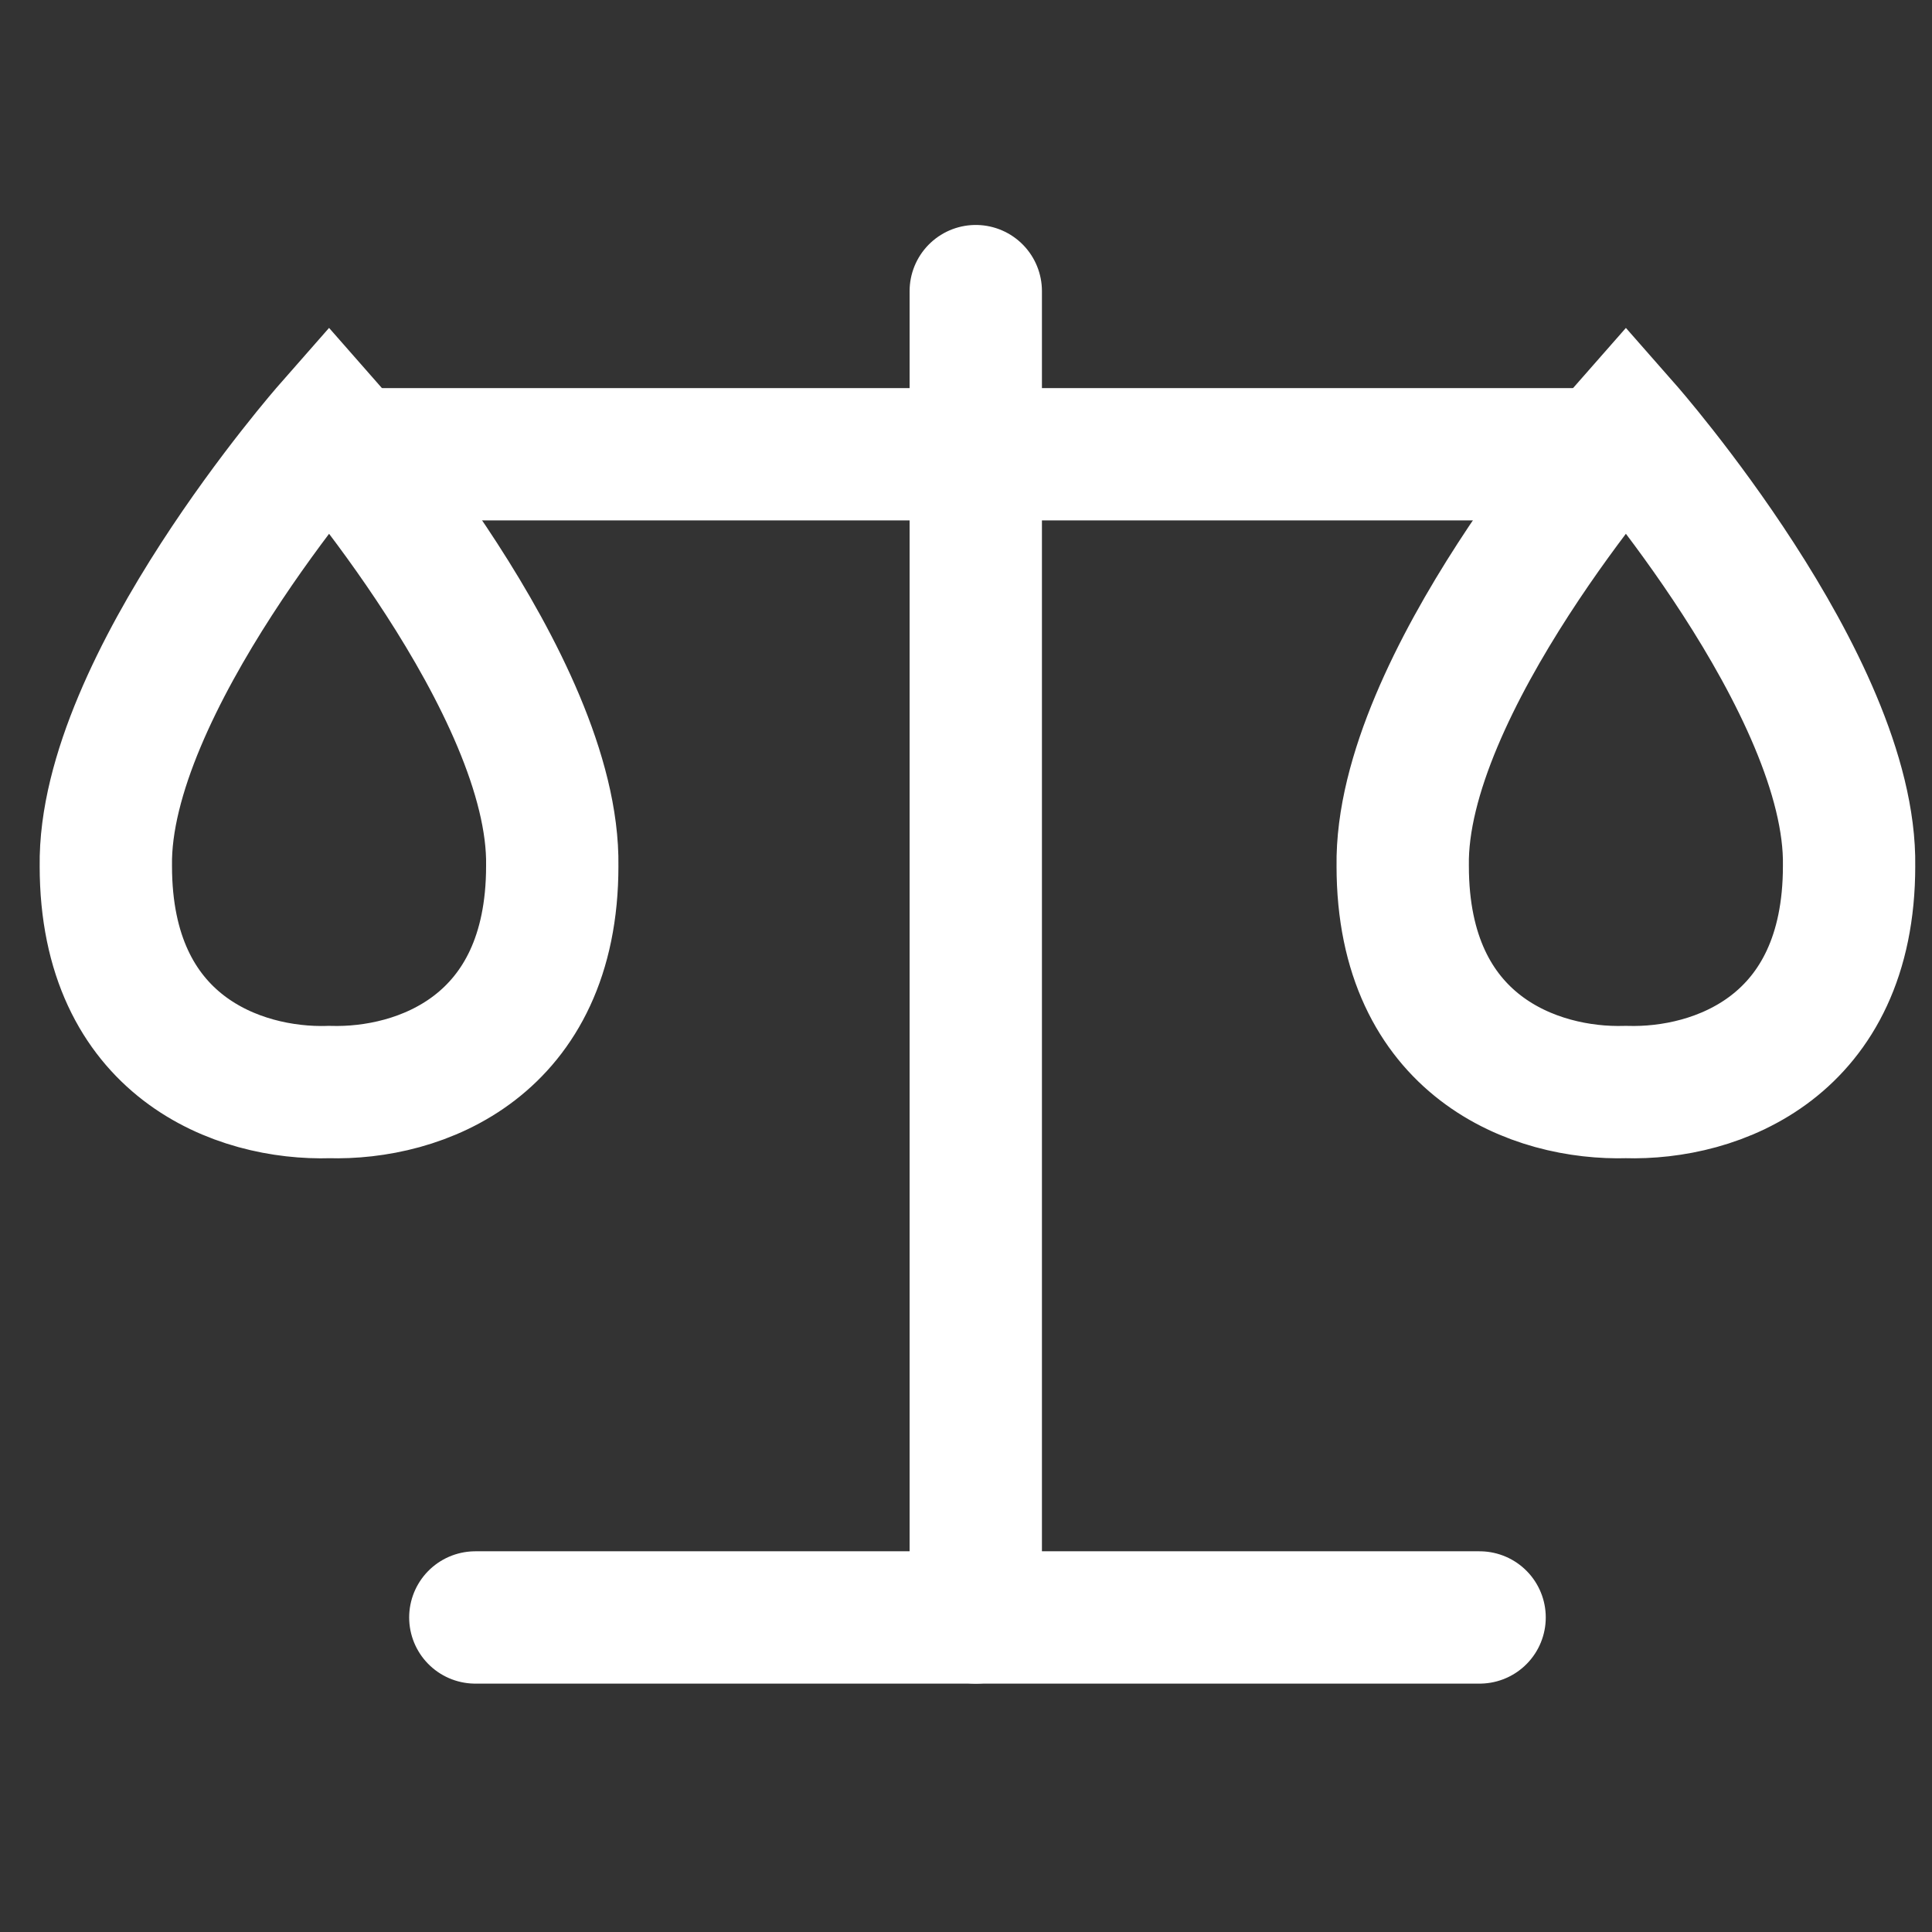
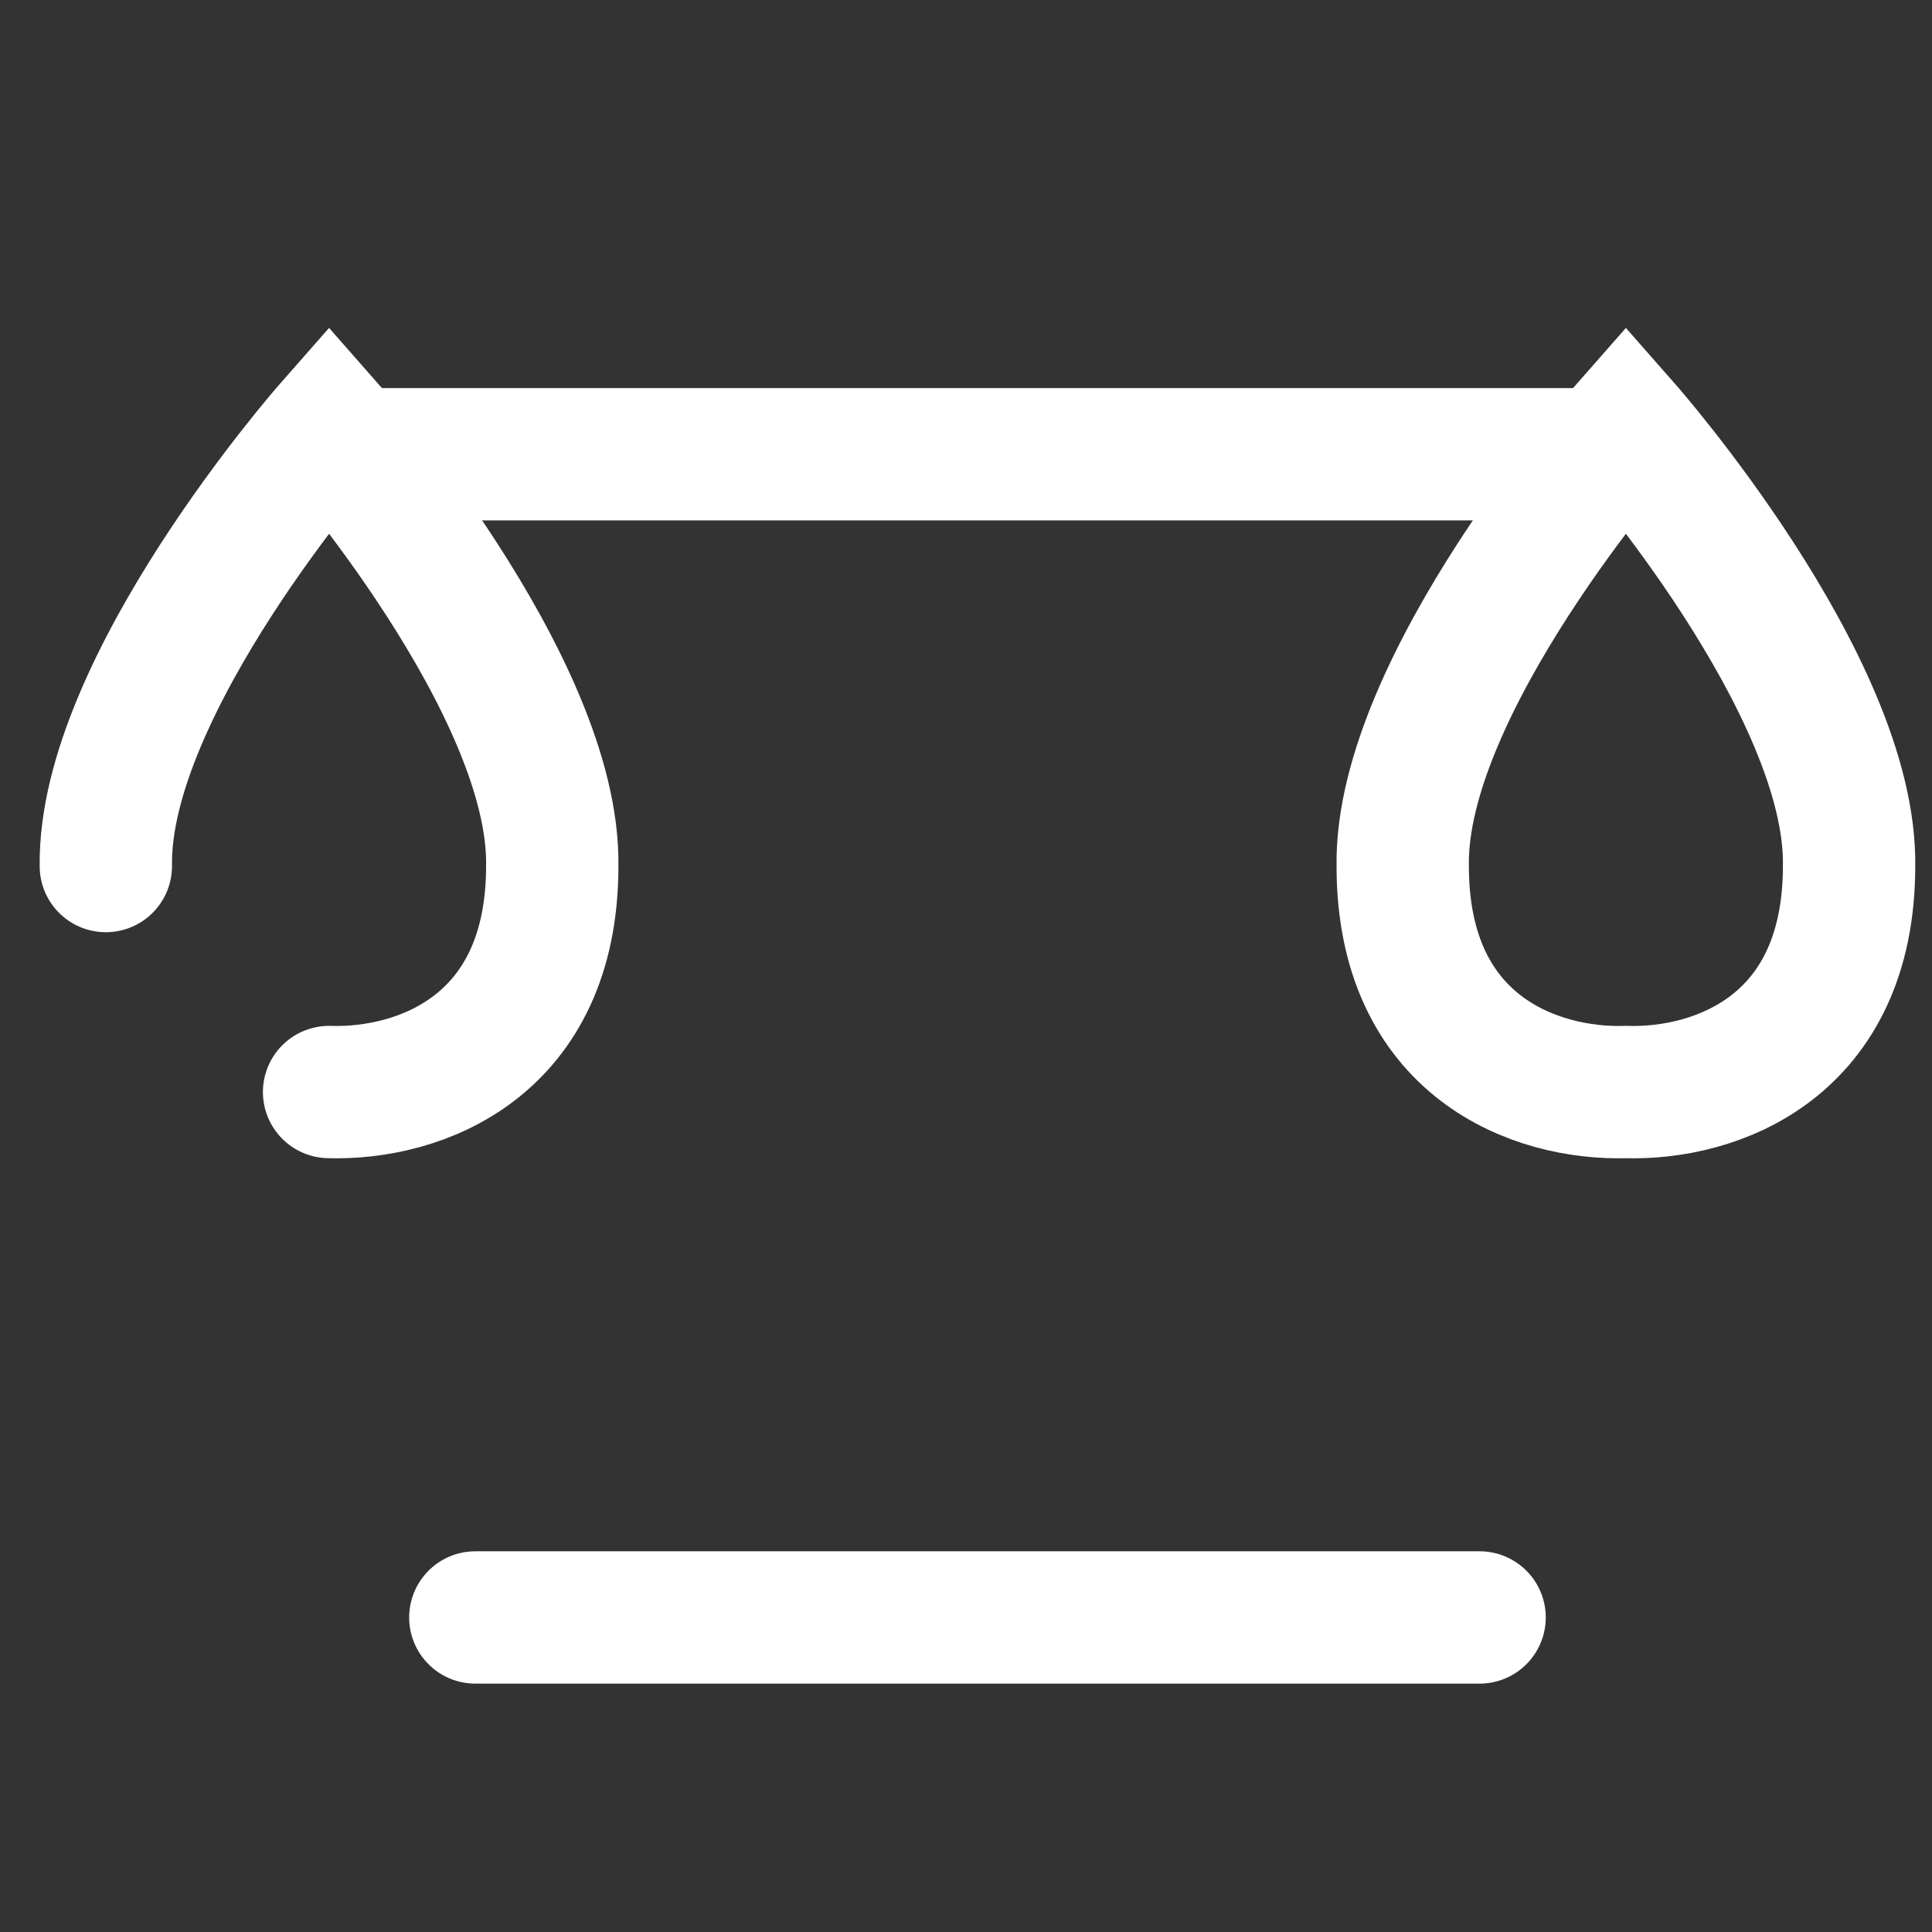
<svg xmlns="http://www.w3.org/2000/svg" width="73" height="73" viewBox="0 0 73 73">
  <rect x="0" y="0" width="73" height="73" fill="#333333" stroke="none" />
  <defs>
    <clipPath id="b">
      <rect width="73" height="73" />
    </clipPath>
  </defs>
  <g id="a" clip-path="url(#b)">
    <g transform="translate(-30.701 113.103)">
      <g transform="translate(34.701 -96.925)">
-         <path d="M43.135-71.642c3.416.106,8.433-1.708,8.433-8.54.106-6.831-8.433-16.545-8.433-16.545S34.6-87.013,34.7-80.181c0,6.831,5.017,8.645,8.433,8.54" transform="translate(-34.701 96.726)" fill="none" stroke="#fff" stroke-linecap="round" stroke-miterlimit="10" stroke-width="5" />
+         <path d="M43.135-71.642c3.416.106,8.433-1.708,8.433-8.54.106-6.831-8.433-16.545-8.433-16.545S34.6-87.013,34.7-80.181" transform="translate(-34.701 96.726)" fill="none" stroke="#fff" stroke-linecap="round" stroke-miterlimit="10" stroke-width="5" />
        <path d="M94.02-71.642c3.416.106,8.433-1.708,8.433-8.54.107-6.831-8.433-16.545-8.433-16.545s-8.54,9.713-8.433,16.545c0,6.831,5.017,8.645,8.433,8.54" transform="translate(-36.586 96.726)" fill="none" stroke="#fff" stroke-linecap="round" stroke-miterlimit="10" stroke-width="5" />
      </g>
      <g transform="translate(44.578 -102.103)">
        <line x2="46.112" transform="translate(0 6.164)" fill="none" stroke="#fff" stroke-linecap="round" stroke-miterlimit="10" stroke-width="5" />
-         <line y2="50.115" transform="translate(22.992)" fill="none" stroke="#fff" stroke-linecap="round" stroke-miterlimit="10" stroke-width="5" />
        <line x2="37.946" transform="translate(4.083 50.115)" fill="none" stroke="#fff" stroke-linecap="round" stroke-miterlimit="10" stroke-width="5" />
      </g>
    </g>
  </g>
</svg>